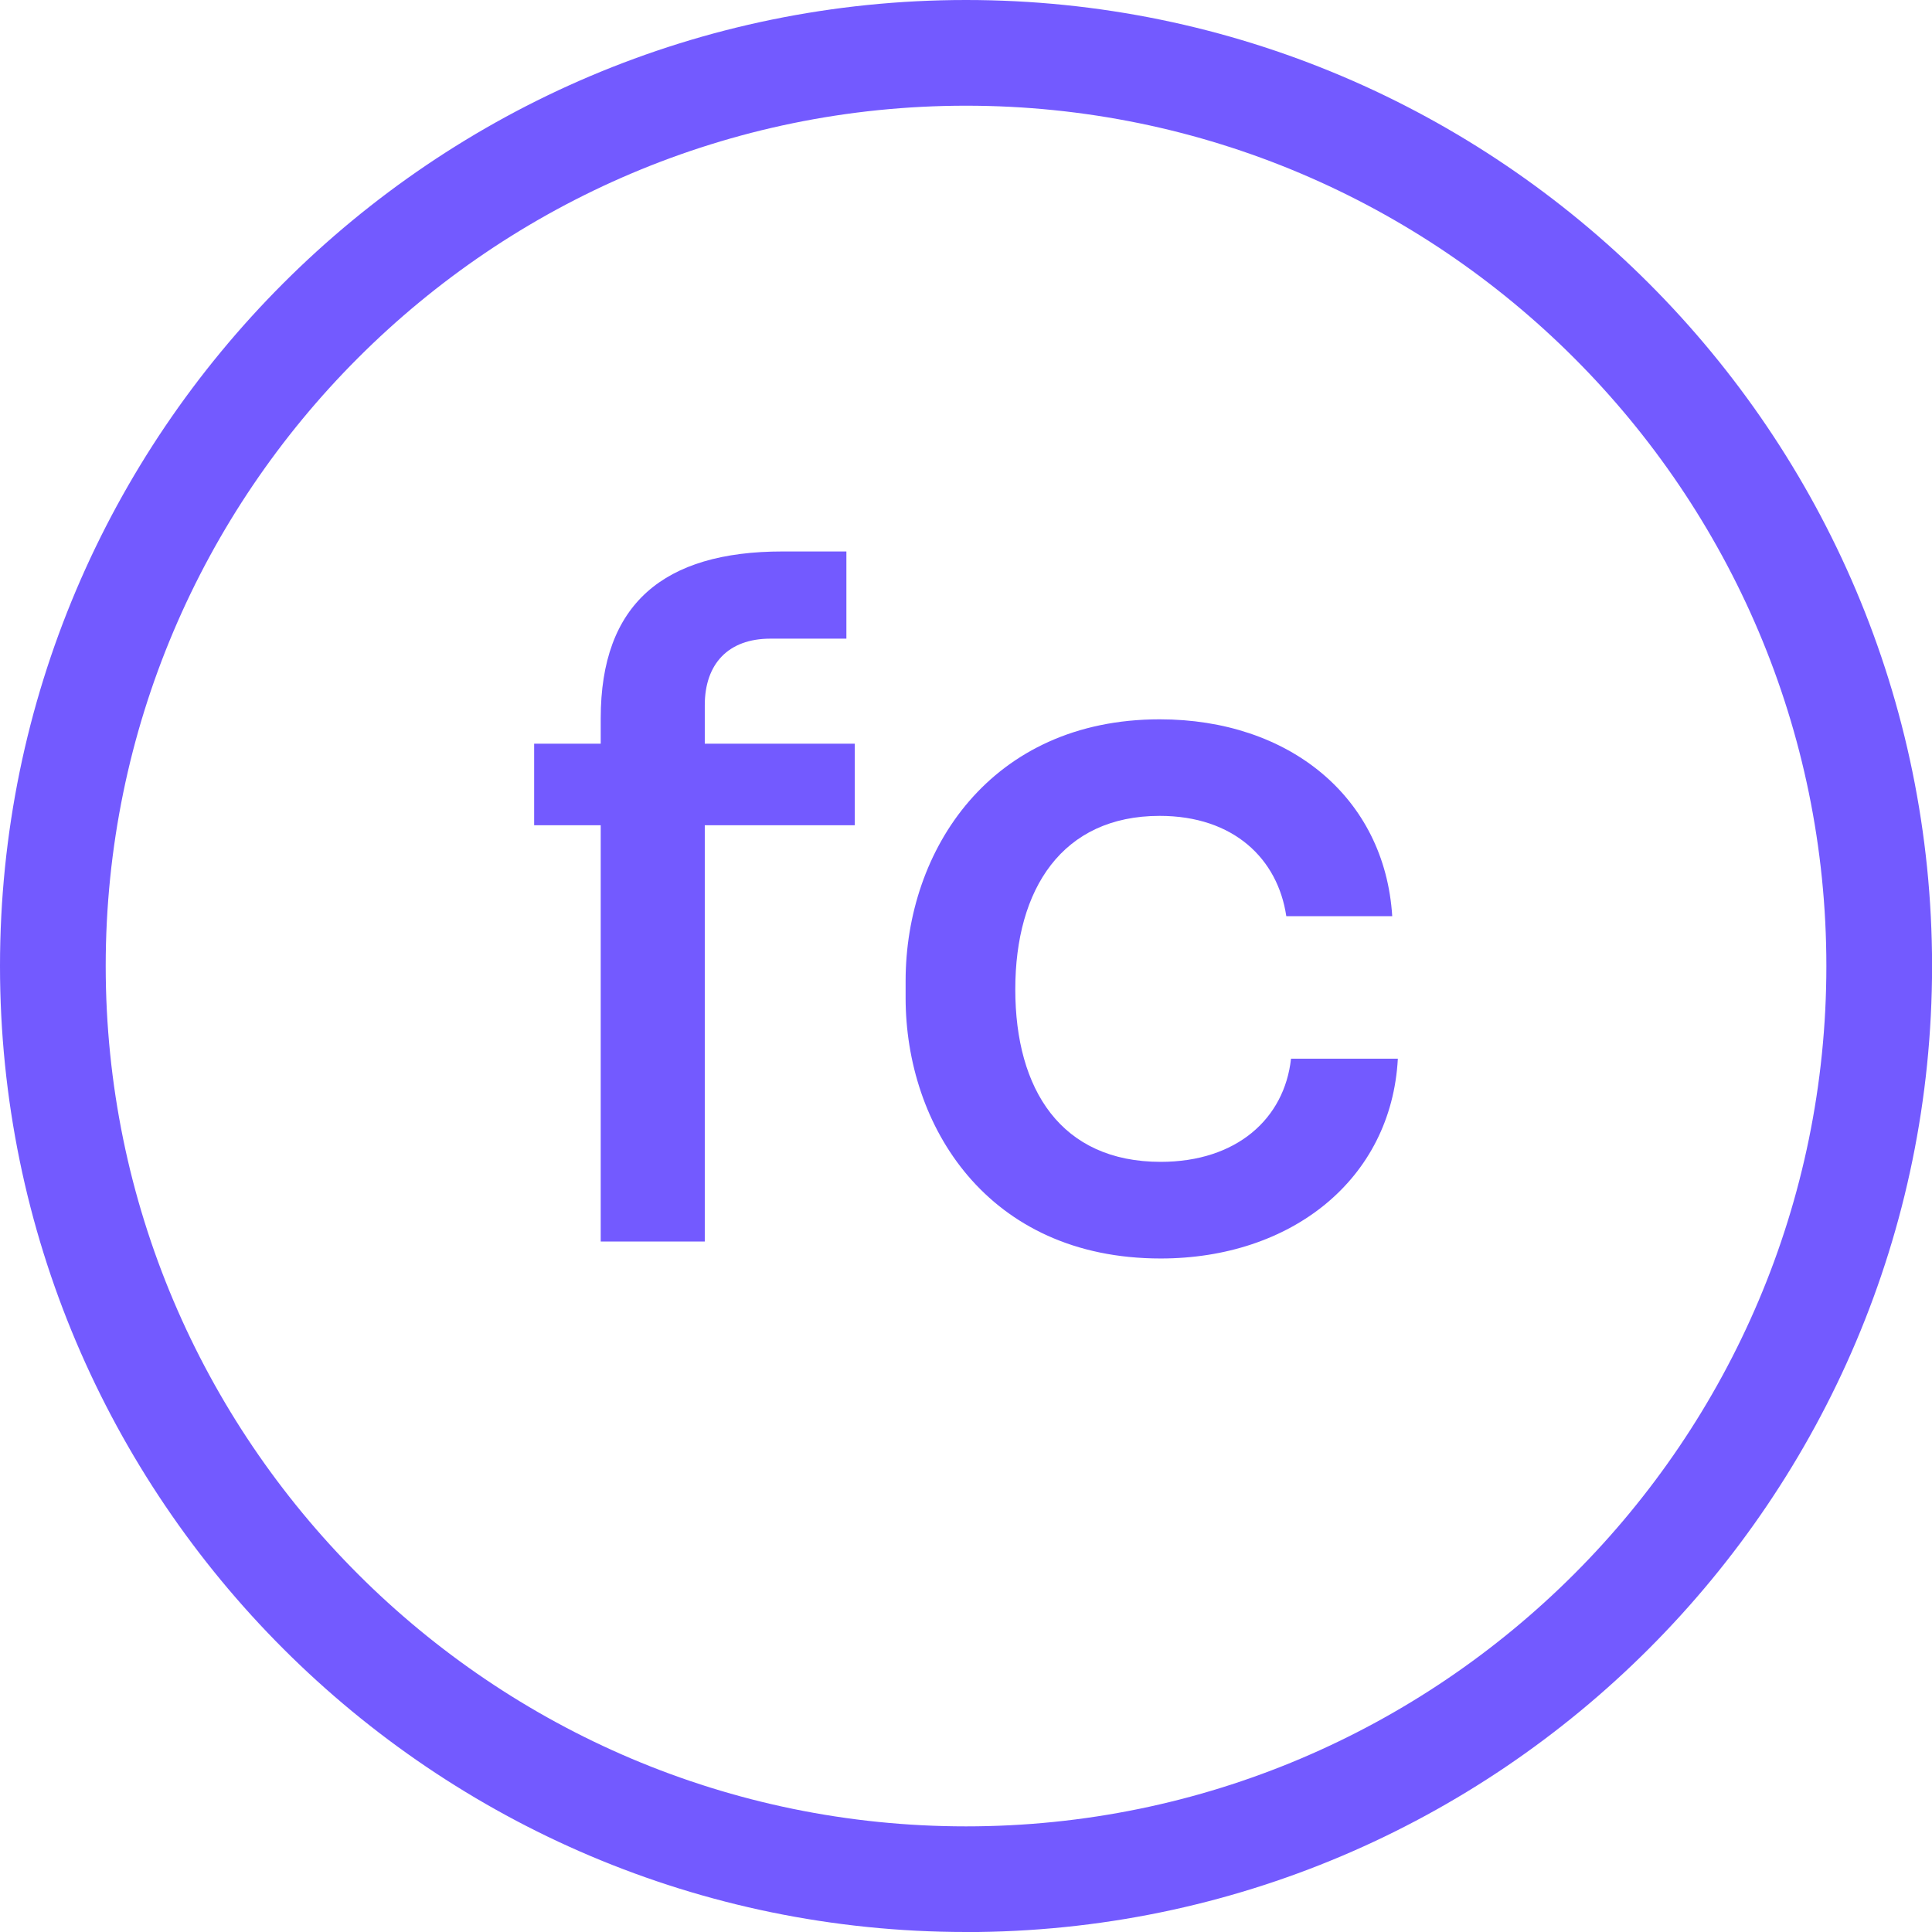
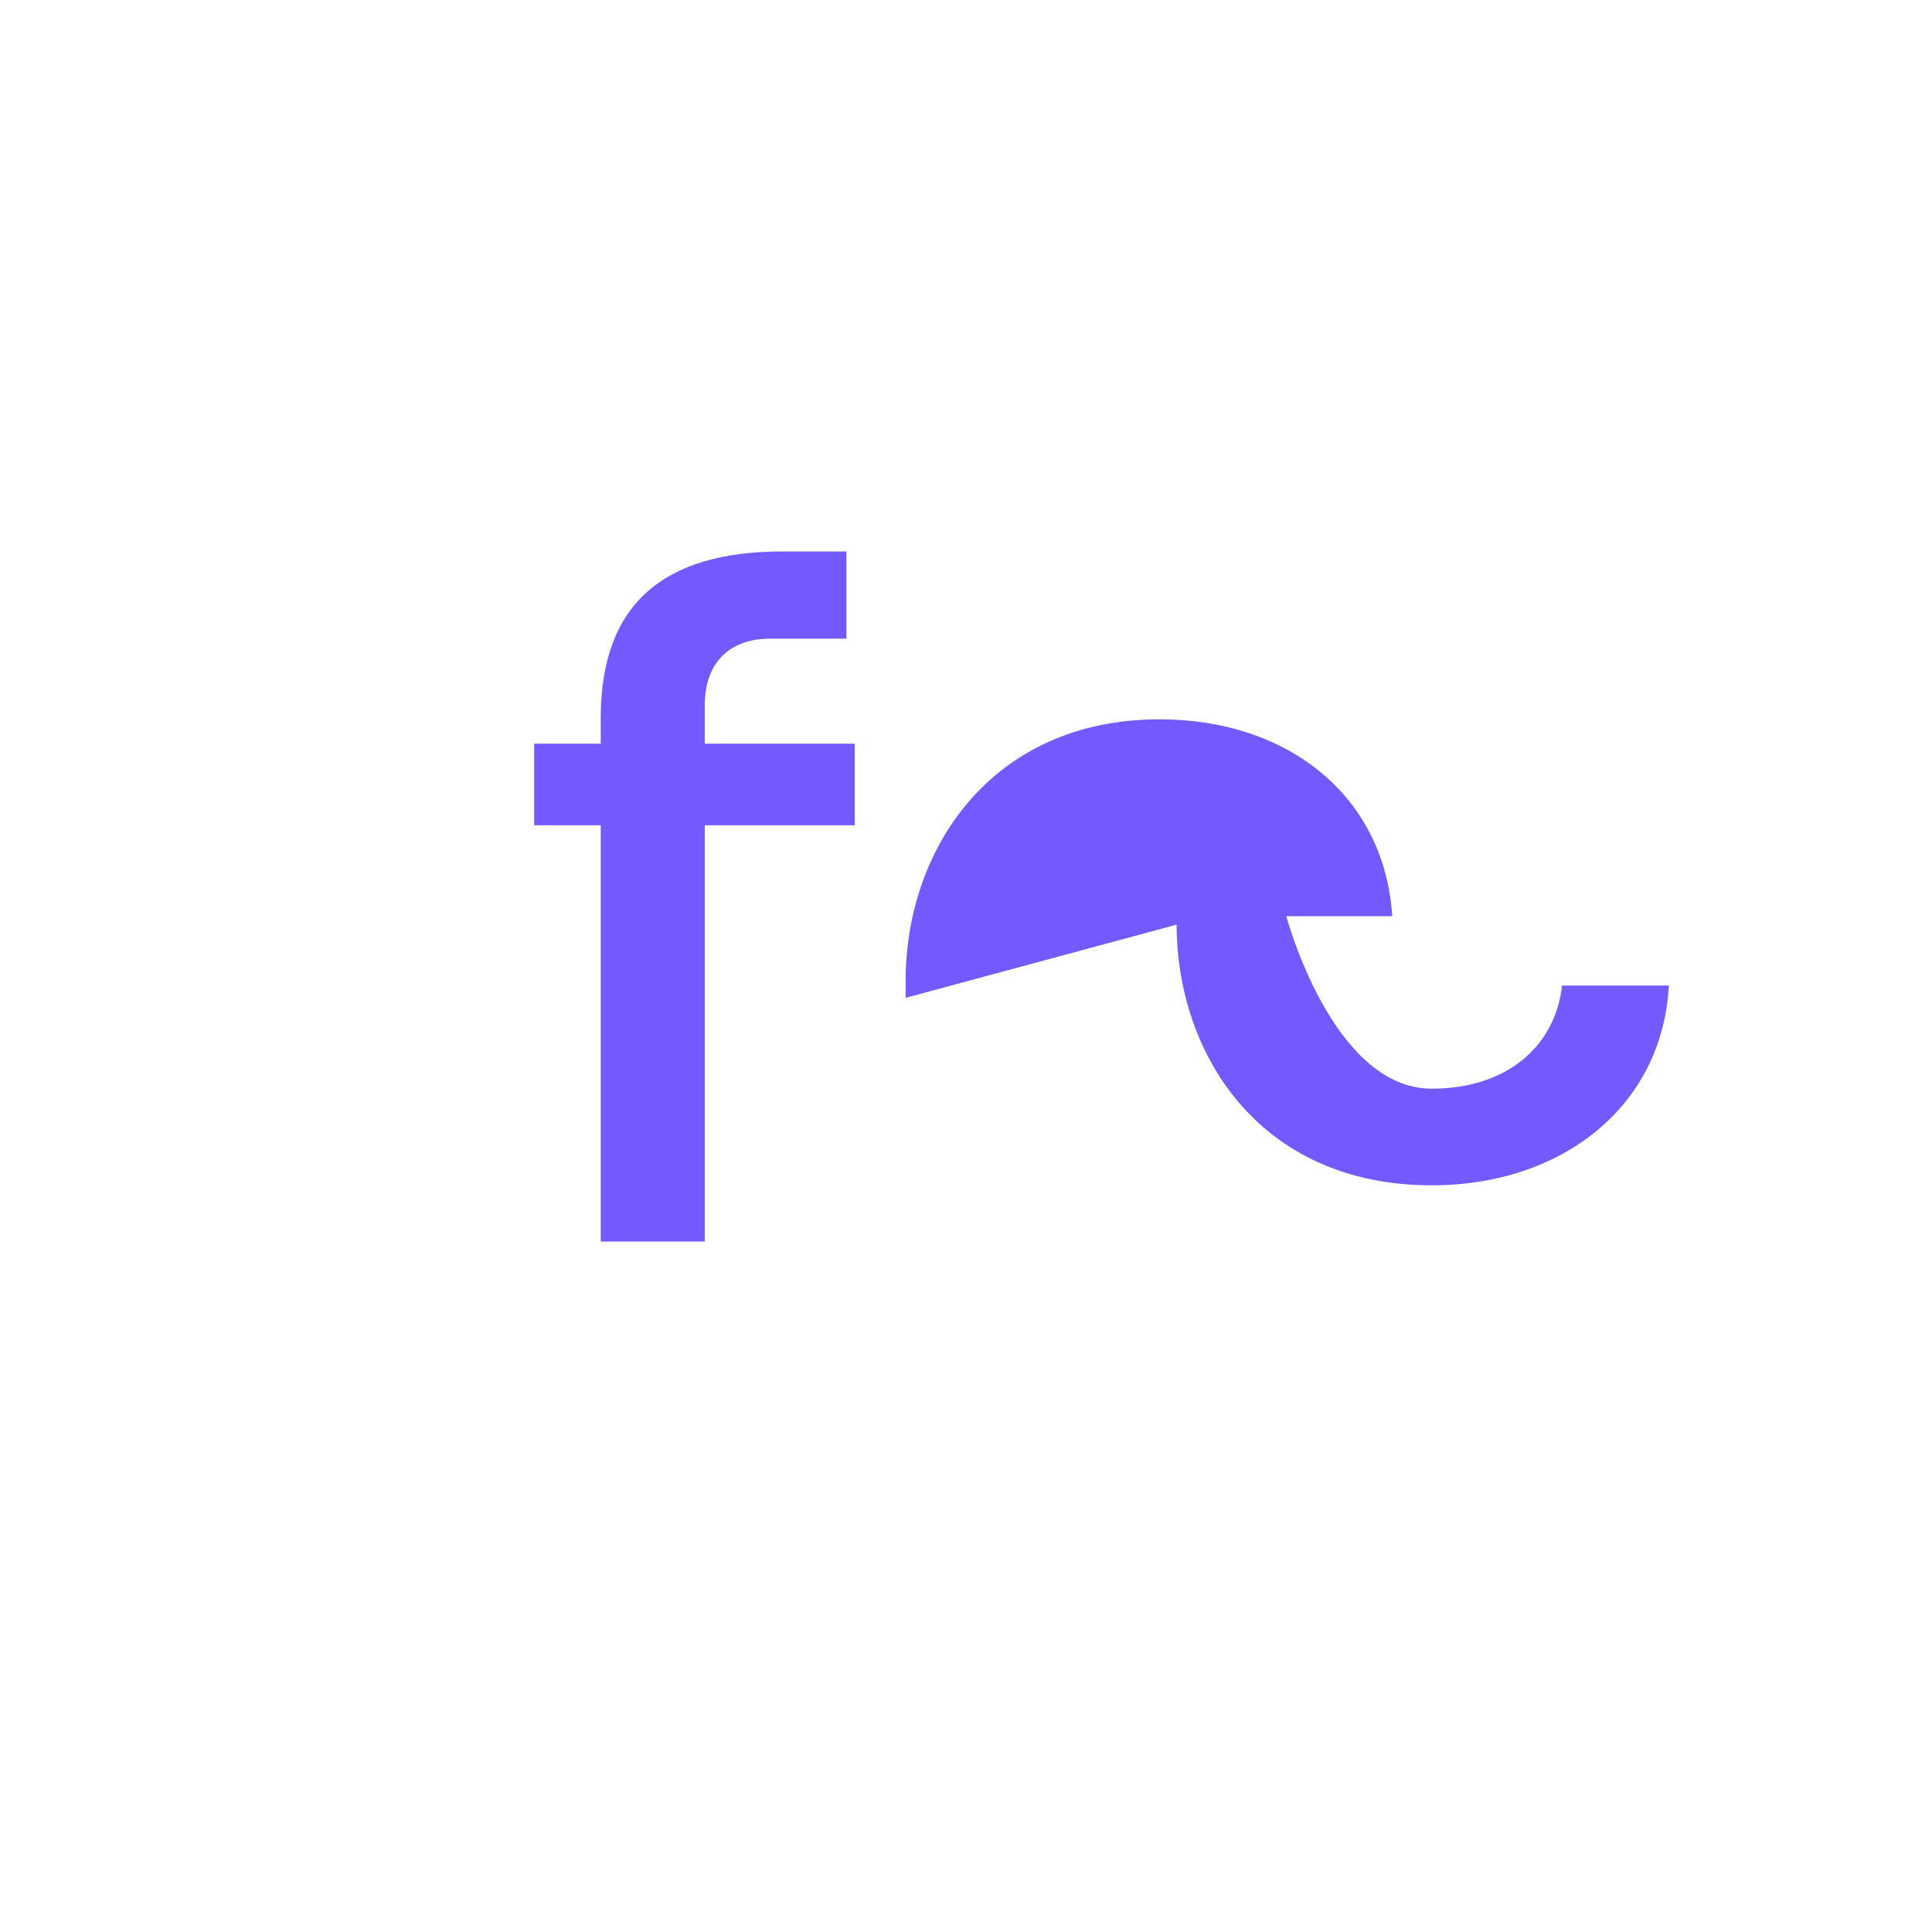
<svg xmlns="http://www.w3.org/2000/svg" id="Layer_1" data-name="Layer 1" viewBox="0 0 257.71 257.71">
  <defs>
    <style>
      .cls-1 {
        fill: #735aff;
        stroke-width: 0px;
      }
    </style>
  </defs>
  <path class="cls-1" d="M80.13,165.61v-55.53h-8.88v-10.88h8.88v-3.38c0-15.26,8.38-22.26,24.26-22.26h8.51v11.63h-10.14c-5.63,0-8.75,3.38-8.75,8.88v5.13h20.01v10.88h-20.01v55.53h-13.88Z" />
-   <path class="cls-1" d="M120.8,133.1v-2.25c0-17.51,11.38-34.9,33.89-34.9,17.27,0,30.02,10.38,31.02,26.26h-14.13c-1.13-7.63-7-13.38-16.89-13.38-13,0-19.26,9.75-19.26,23.14s6.13,23.01,19.39,23.01c10.13,0,16.51-5.75,17.39-13.76h14.25c-.87,16.14-14.25,26.65-31.64,26.65-23.14,0-34.02-17.76-34.02-34.77" />
-   <path class="cls-1" d="M128.86,14.1c-63.27,0-114.76,51.48-114.76,114.76s51.48,114.76,114.76,114.76,114.76-51.48,114.76-114.76S192.14,14.1,128.86,14.1M128.86,257.71C57.81,257.71,0,199.91,0,128.86S57.81,0,128.86,0s128.86,57.81,128.86,128.86-57.81,128.86-128.86,128.86" />
+   <path class="cls-1" d="M120.8,133.1v-2.25c0-17.51,11.38-34.9,33.89-34.9,17.27,0,30.02,10.38,31.02,26.26h-14.13s6.13,23.01,19.39,23.01c10.13,0,16.51-5.75,17.39-13.76h14.25c-.87,16.14-14.25,26.65-31.64,26.65-23.14,0-34.02-17.76-34.02-34.77" />
</svg>